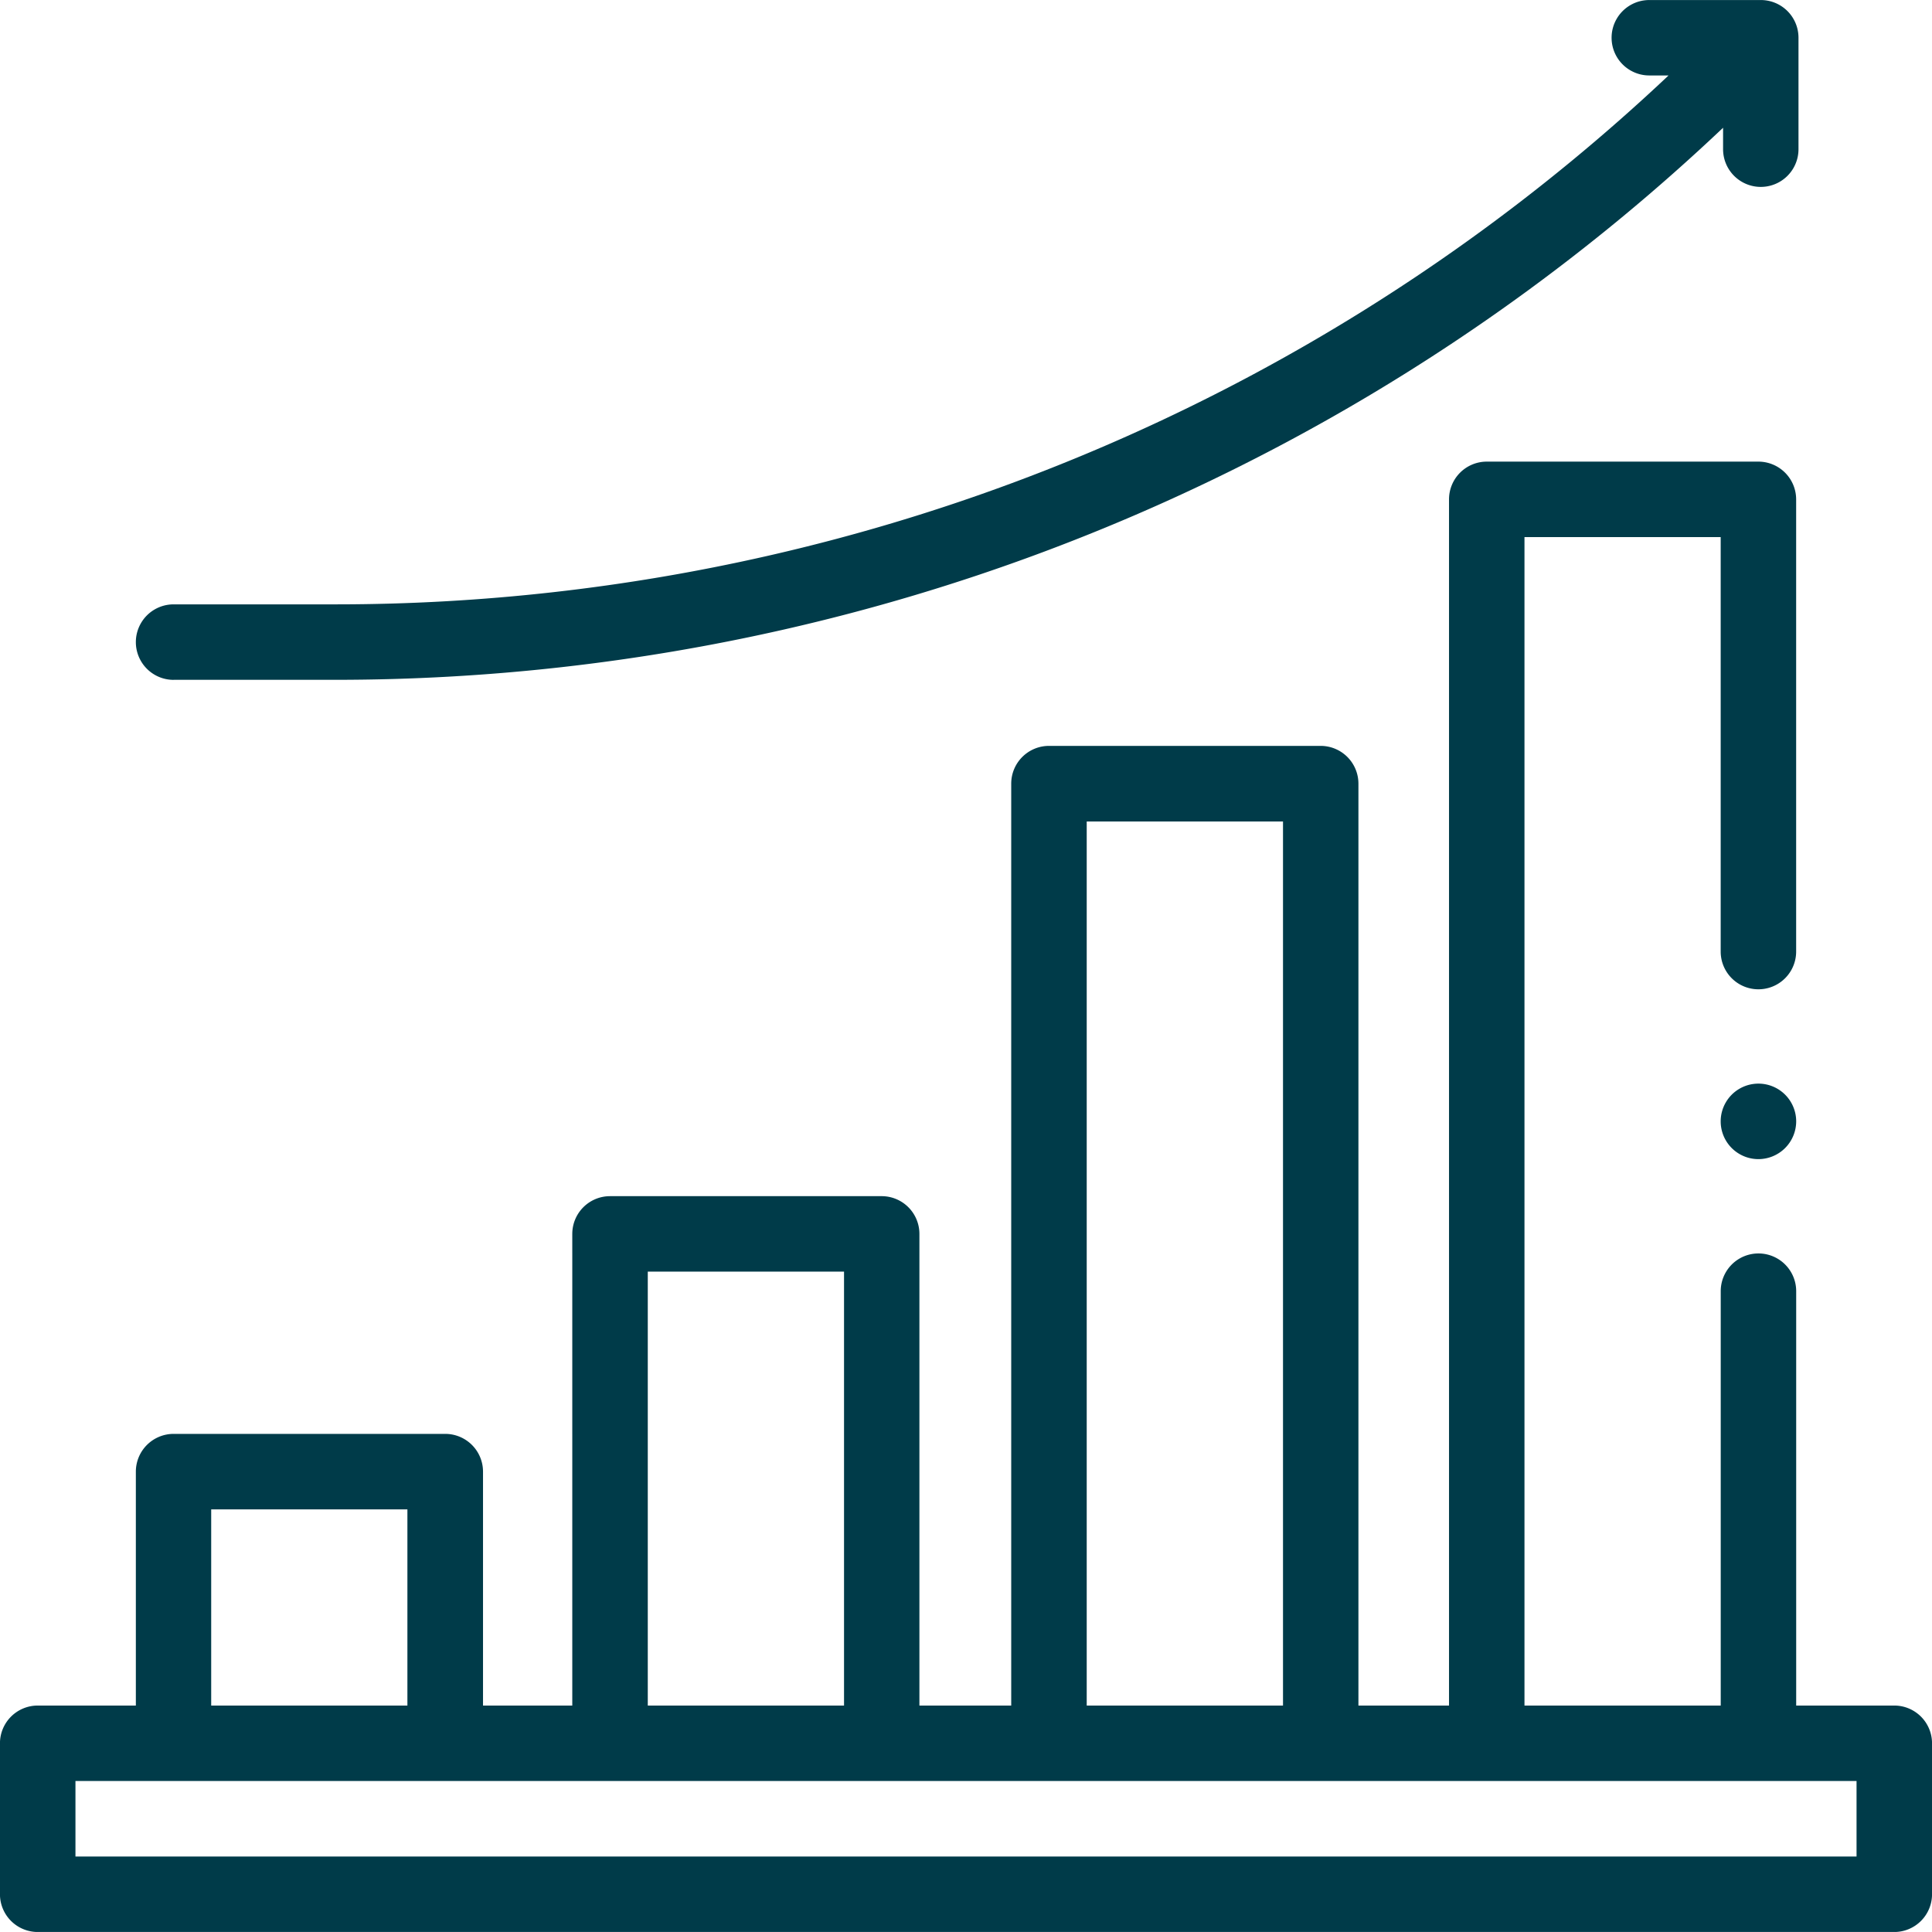
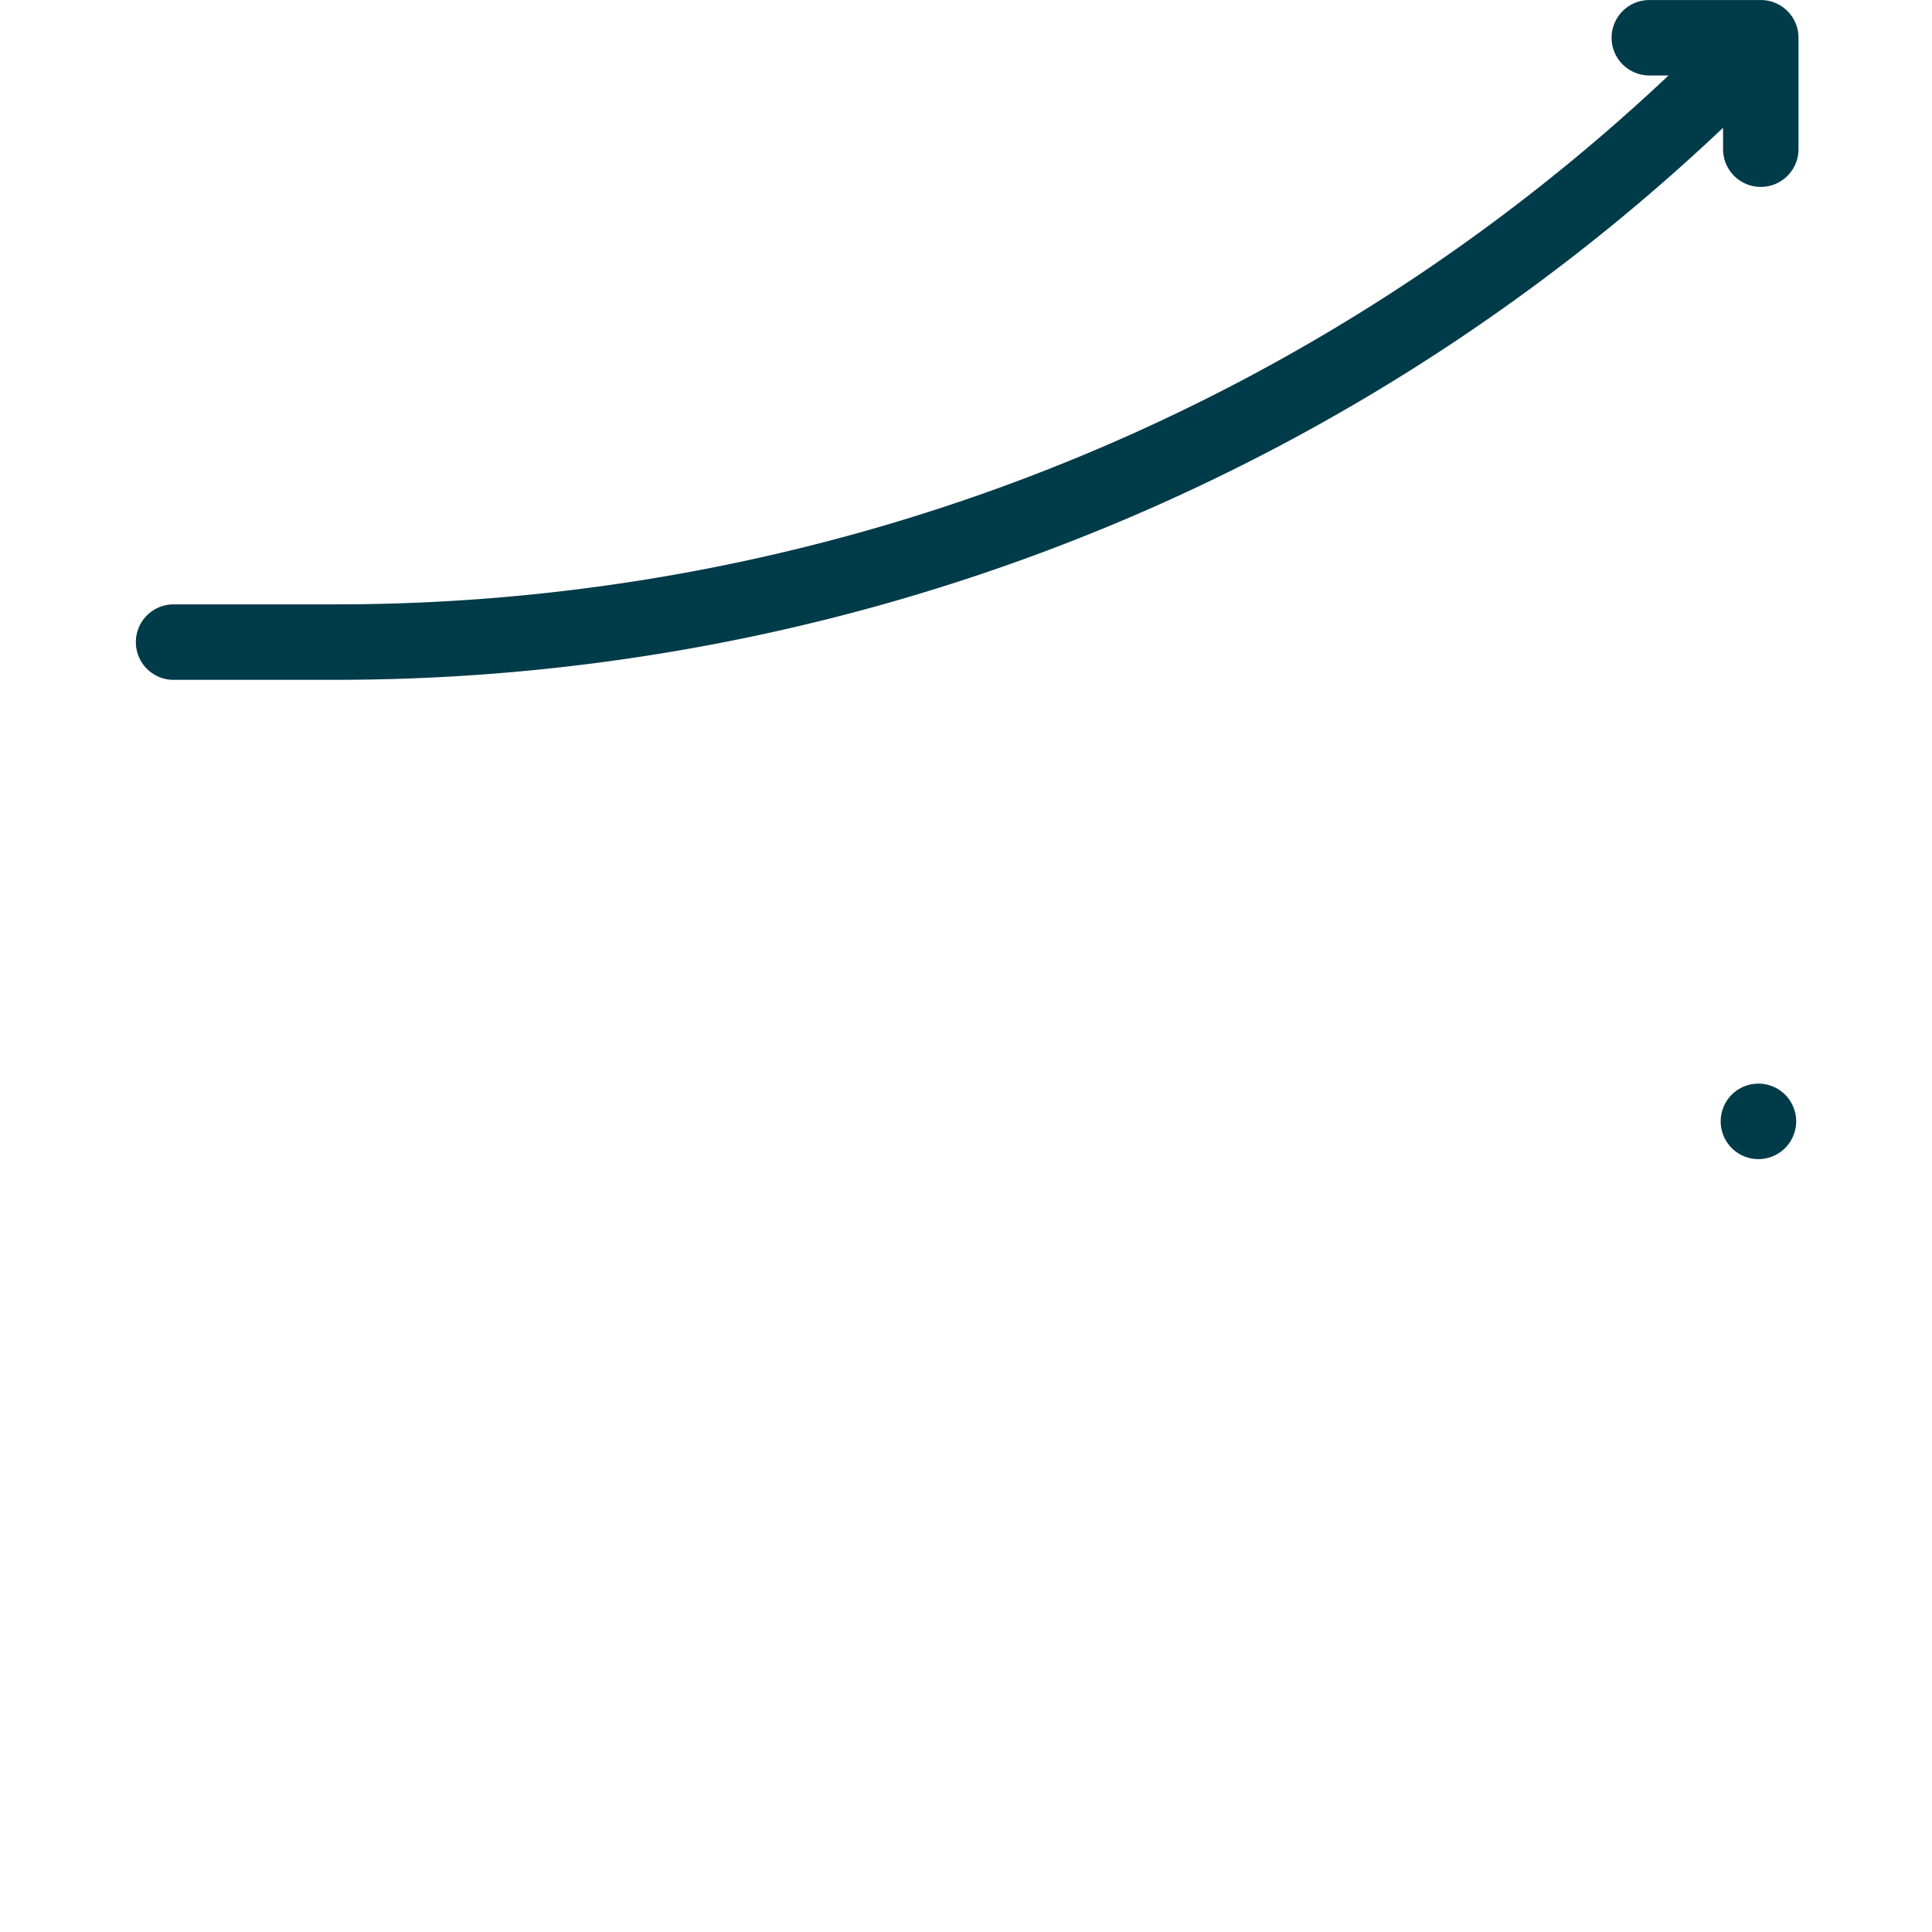
<svg xmlns="http://www.w3.org/2000/svg" width="49.39" height="49.389" viewBox="0 0 49.39 49.389">
  <defs>
    <clipPath id="a">
-       <path d="M0,0H49.39V37.589H0Z" transform="translate(0 0.811)" fill="none" />
-     </clipPath>
+       </clipPath>
  </defs>
  <g transform="translate(0 0)">
    <g transform="translate(0 10.99)">
-       <path d="M0,0H49.39V37.589H0Z" transform="translate(0 0.811)" fill="none" />
      <g clip-path="url(#a)">
        <path d="M48.426,37.589H.966A.966.966,0,0,1,0,36.624V32.766A.966.966,0,0,1,.966,31.8H3.474V25.82a.966.966,0,0,1,.965-.965h6.945a.966.966,0,0,1,.965.965V31.8h2.282V19.742a.965.965,0,0,1,.965-.964h6.946a.965.965,0,0,1,.963.964V31.8h2.347V8.232a.966.966,0,0,1,.965-.965h6.946a.966.966,0,0,1,.965.965V31.8h2.316V.965A.965.965,0,0,1,38.008,0h6.945a.966.966,0,0,1,.965.965v11.56a.964.964,0,1,1-1.929,0V1.929H38.973V31.8h5.017V21.207a.964.964,0,1,1,1.929,0V31.8h2.508a.966.966,0,0,1,.965.965v3.857A.966.966,0,0,1,48.426,37.589ZM1.93,33.729v1.93H47.462v-1.93ZM27.782,9.2V31.8H32.8V9.2ZM16.561,20.707V31.8h5.017V20.707ZM5.4,26.785V31.8h5.016V26.785Z" transform="translate(-0.001 0.811)" fill="#003b49" />
      </g>
    </g>
    <path d="M.965,17.378H5.119a51.708,51.708,0,0,0,11.442-1.284A51.51,51.51,0,0,0,40.576,3.265v.548a.964.964,0,1,0,1.928,0V.964A.963.963,0,0,0,41.54,0H38.69a.964.964,0,1,0,0,1.928h.492A49.6,49.6,0,0,1,16.134,14.213,49.734,49.734,0,0,1,5.119,15.449H.965a.965.965,0,0,0,0,1.93" transform="translate(3.473 0.001)" fill="#003b49" />
    <path d="M.966,0a.965.965,0,0,0,0,1.93A.967.967,0,0,0,1.931.965.965.965,0,0,0,.966,0" transform="translate(43.987 27.702)" fill="#003b49" />
  </g>
</svg>